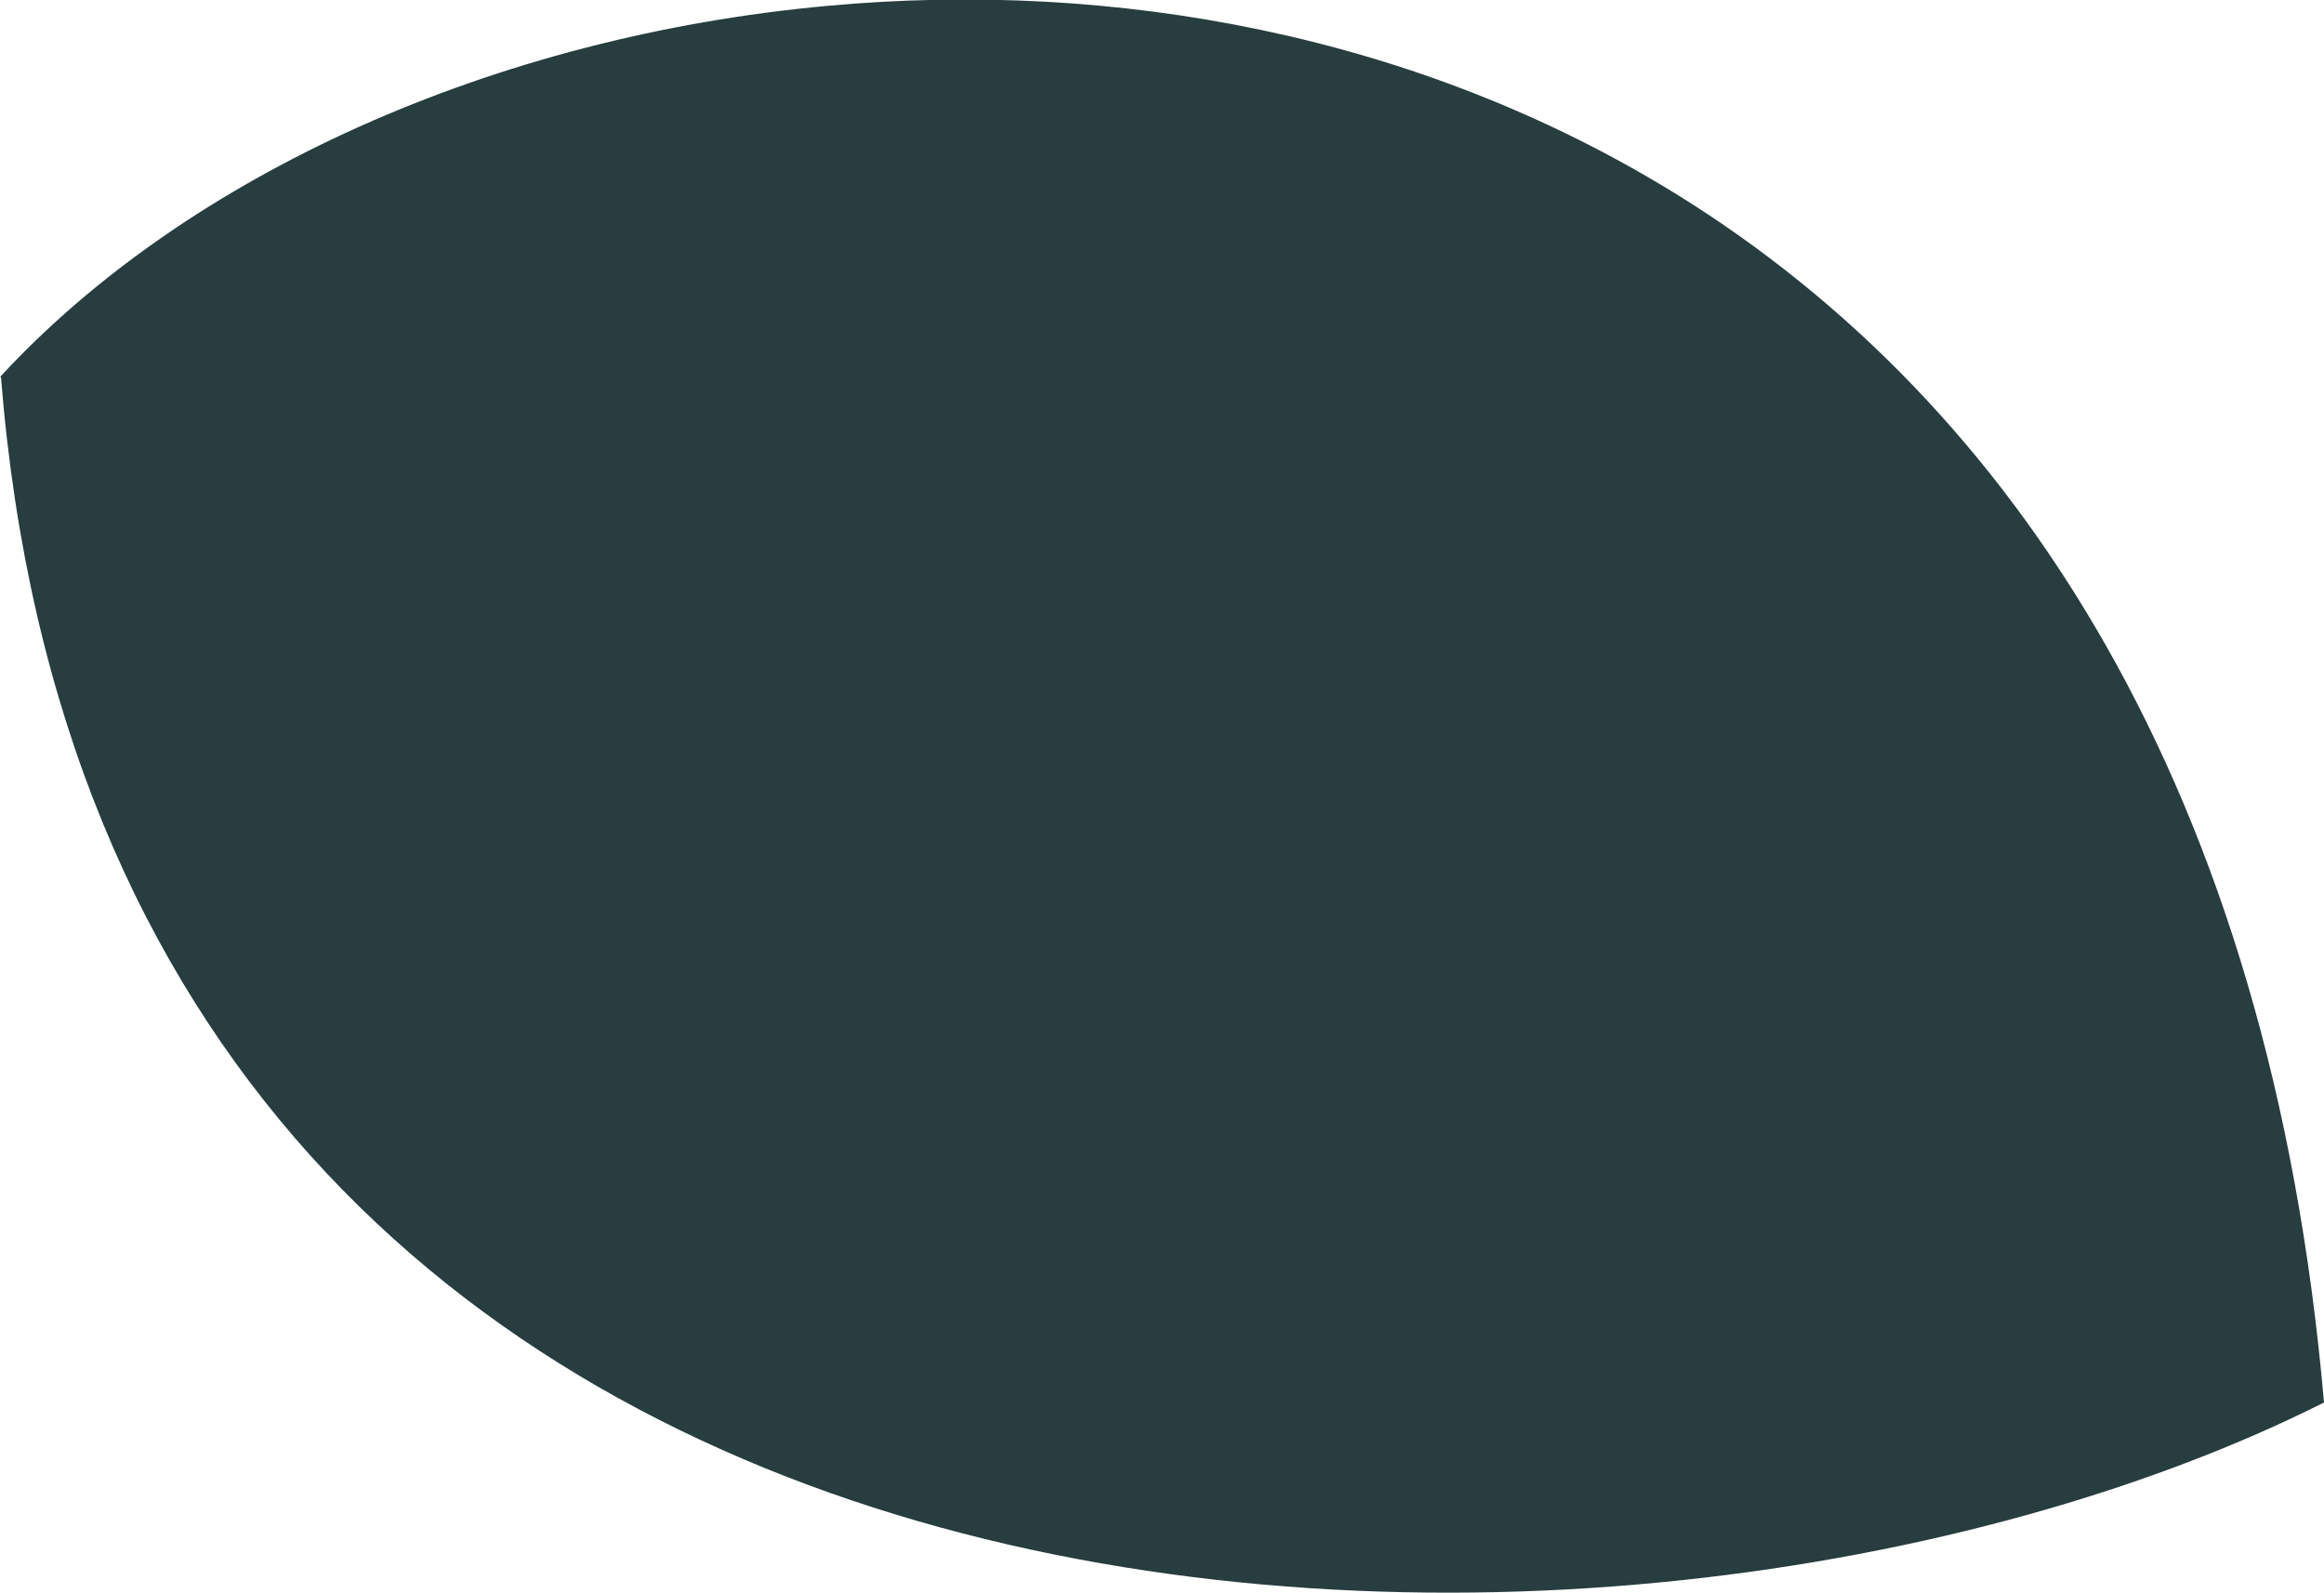
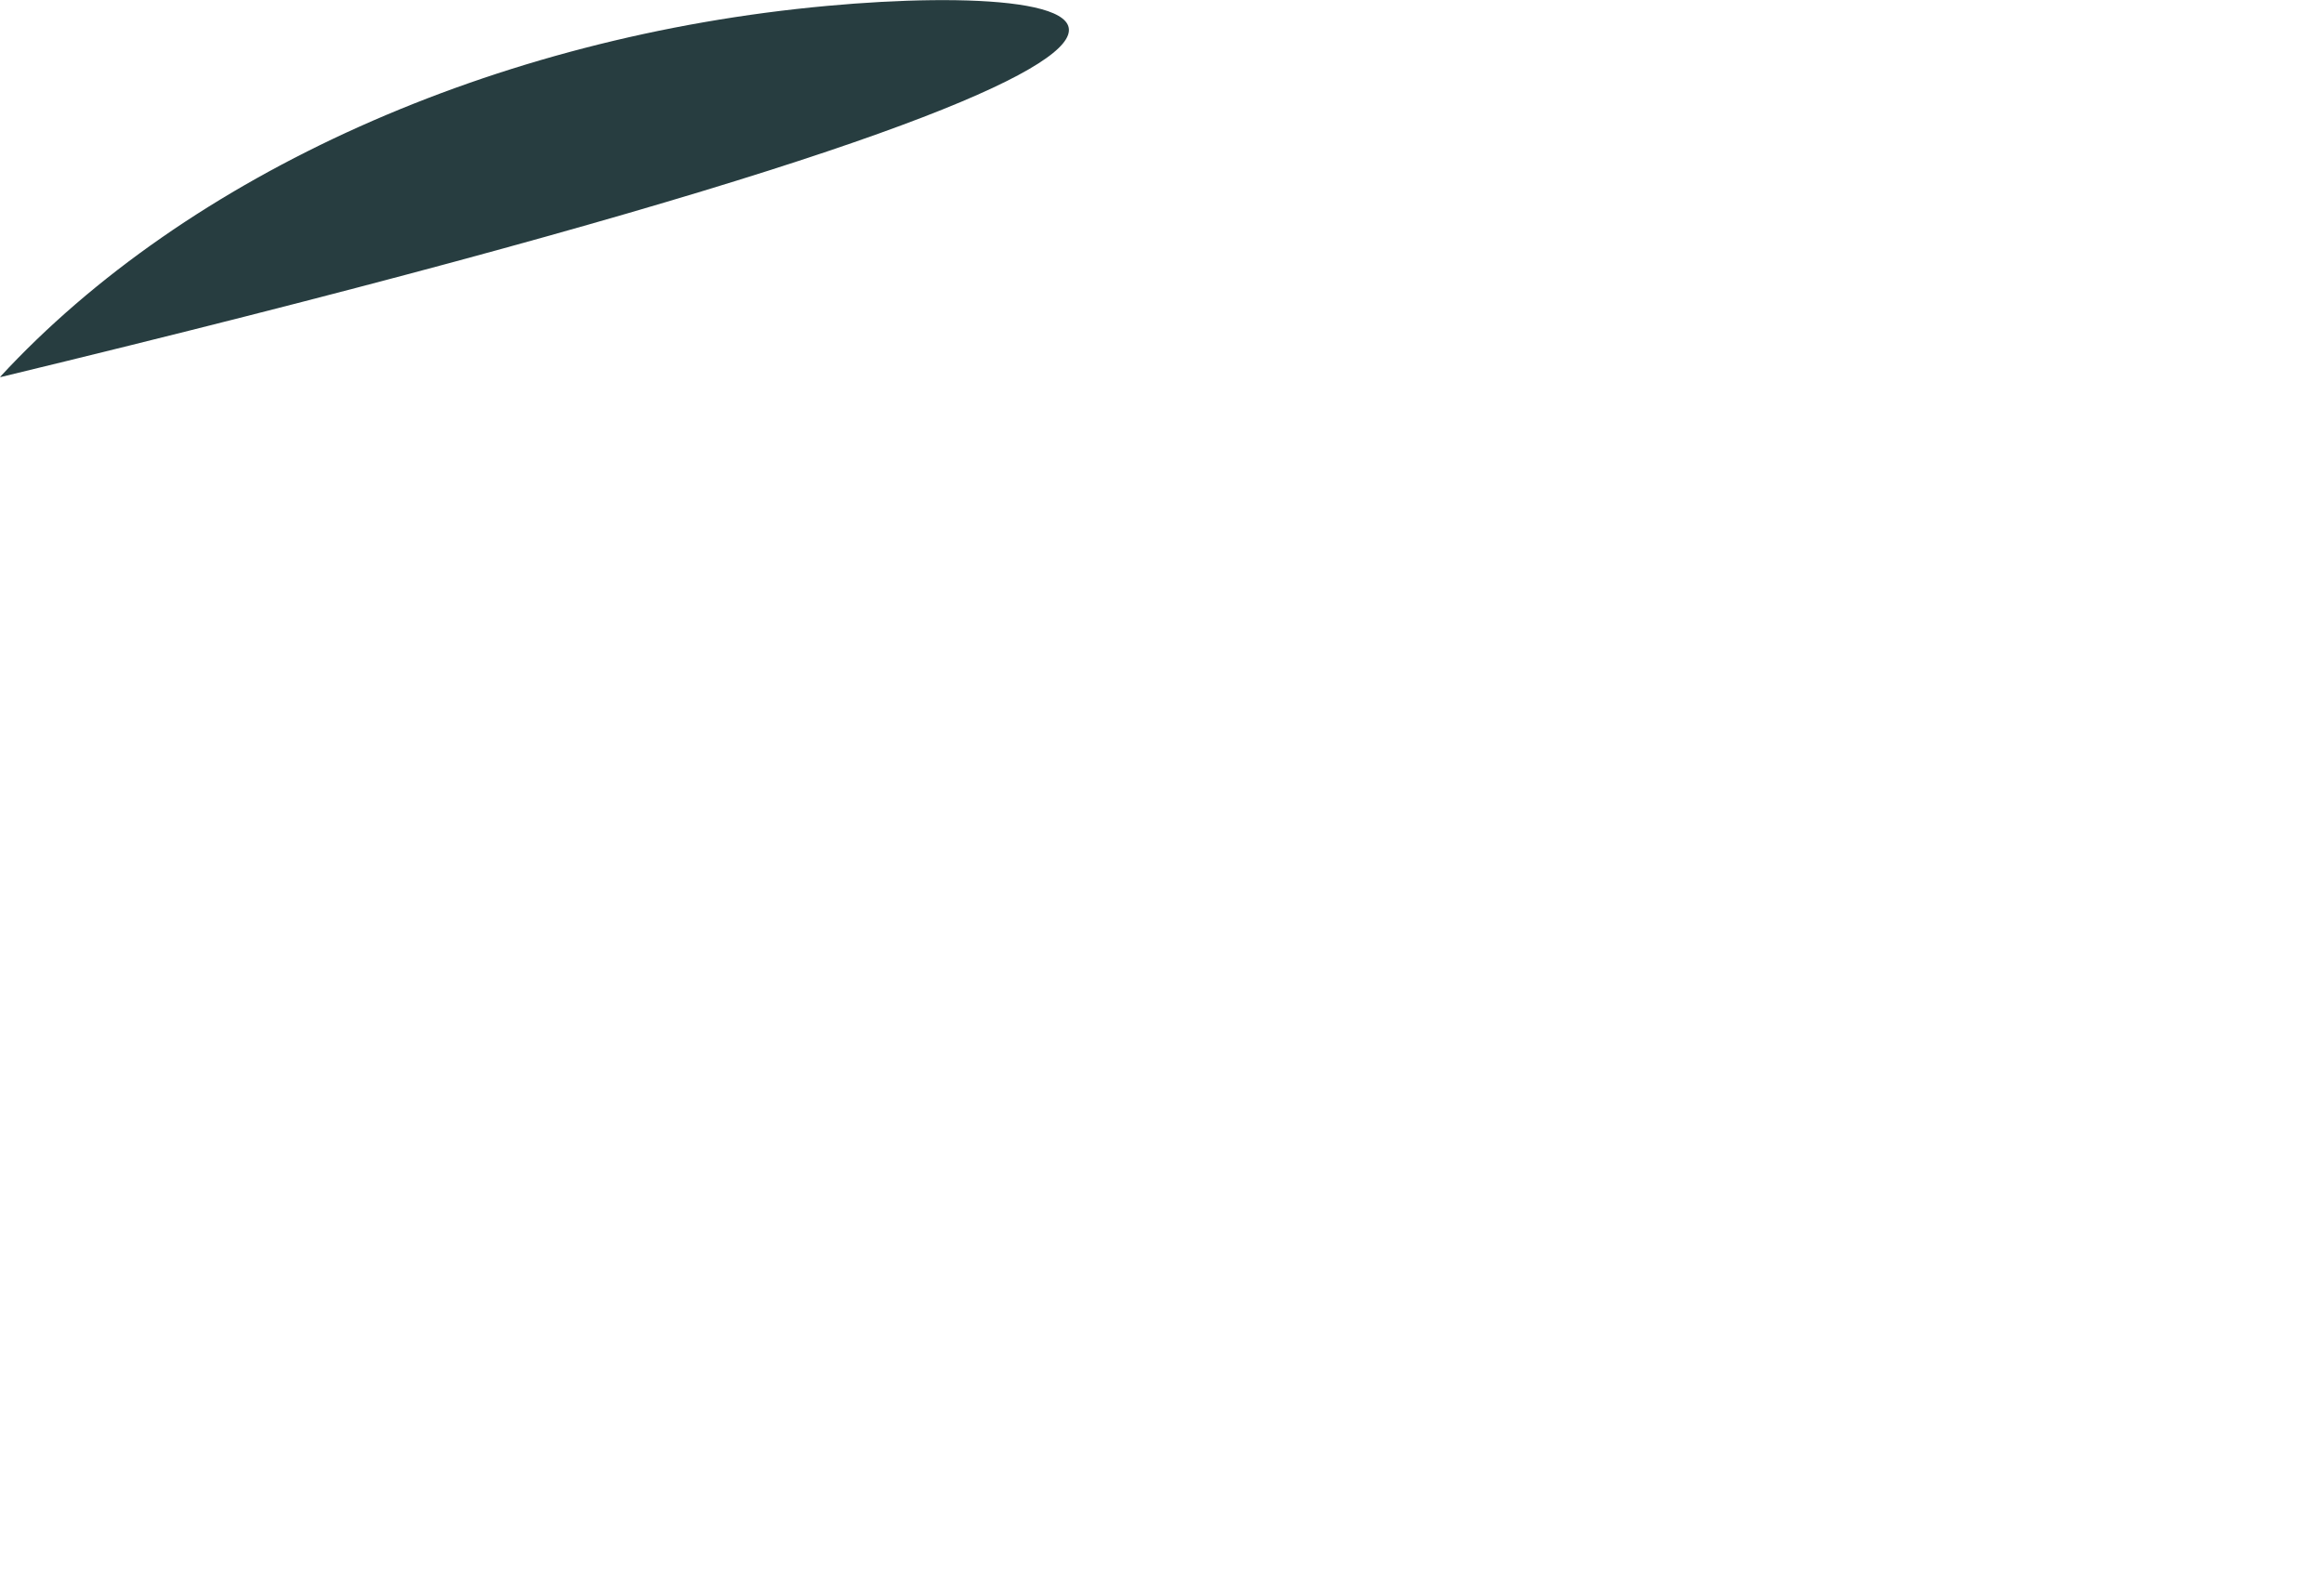
<svg xmlns="http://www.w3.org/2000/svg" id="_Слой_2" data-name="Слой 2" viewBox="0 0 23.79 16.31">
  <defs>
    <style> .cls-1 { fill: #273d40; stroke-width: 0px; } </style>
  </defs>
  <g id="_Слой_2-2" data-name=" Слой 2">
    <g id="OBJECTS">
-       <path class="cls-1" d="M.01,3.86c1.09,13.81,16.62,14.1,23.78,10.5-.55-6.31-3.2-10.24-6.61-12.36C14.52.35,11.4-.21,8.47.06,5.07.37,1.92,1.78,0,3.86h.01Z" />
+       <path class="cls-1" d="M.01,3.86C14.52.35,11.4-.21,8.47.06,5.07.37,1.92,1.78,0,3.86h.01Z" />
    </g>
  </g>
</svg>